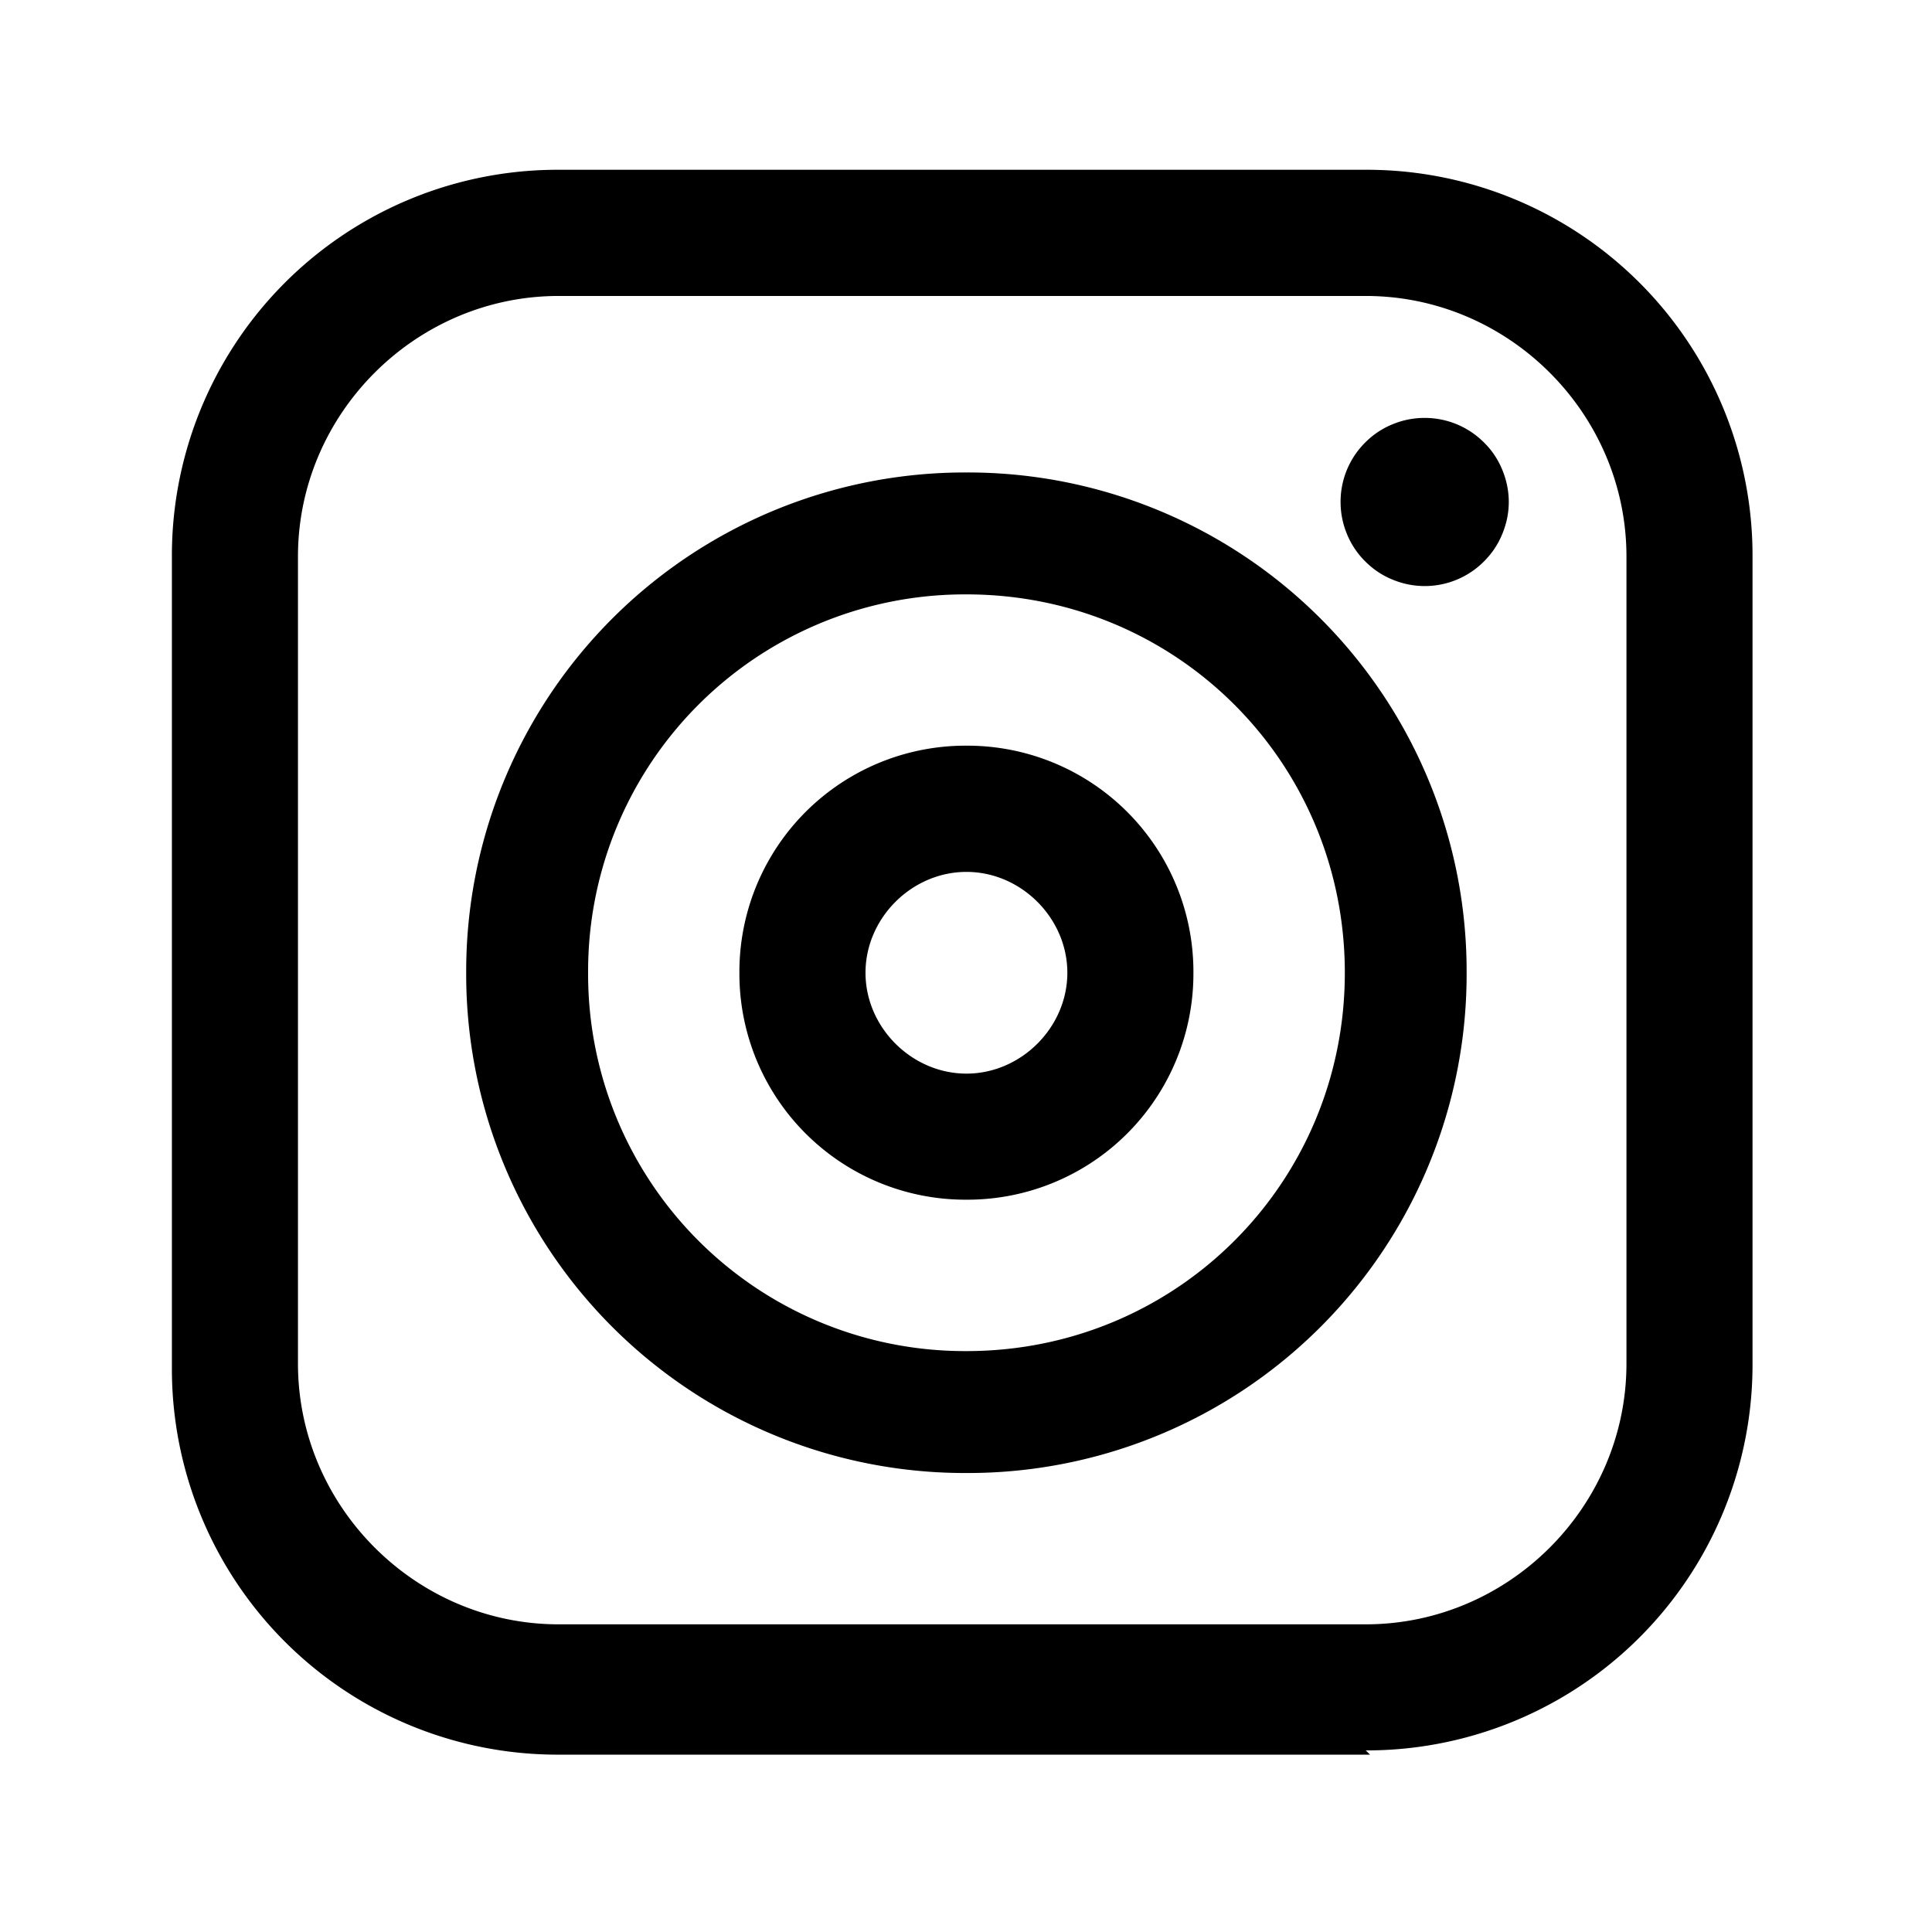
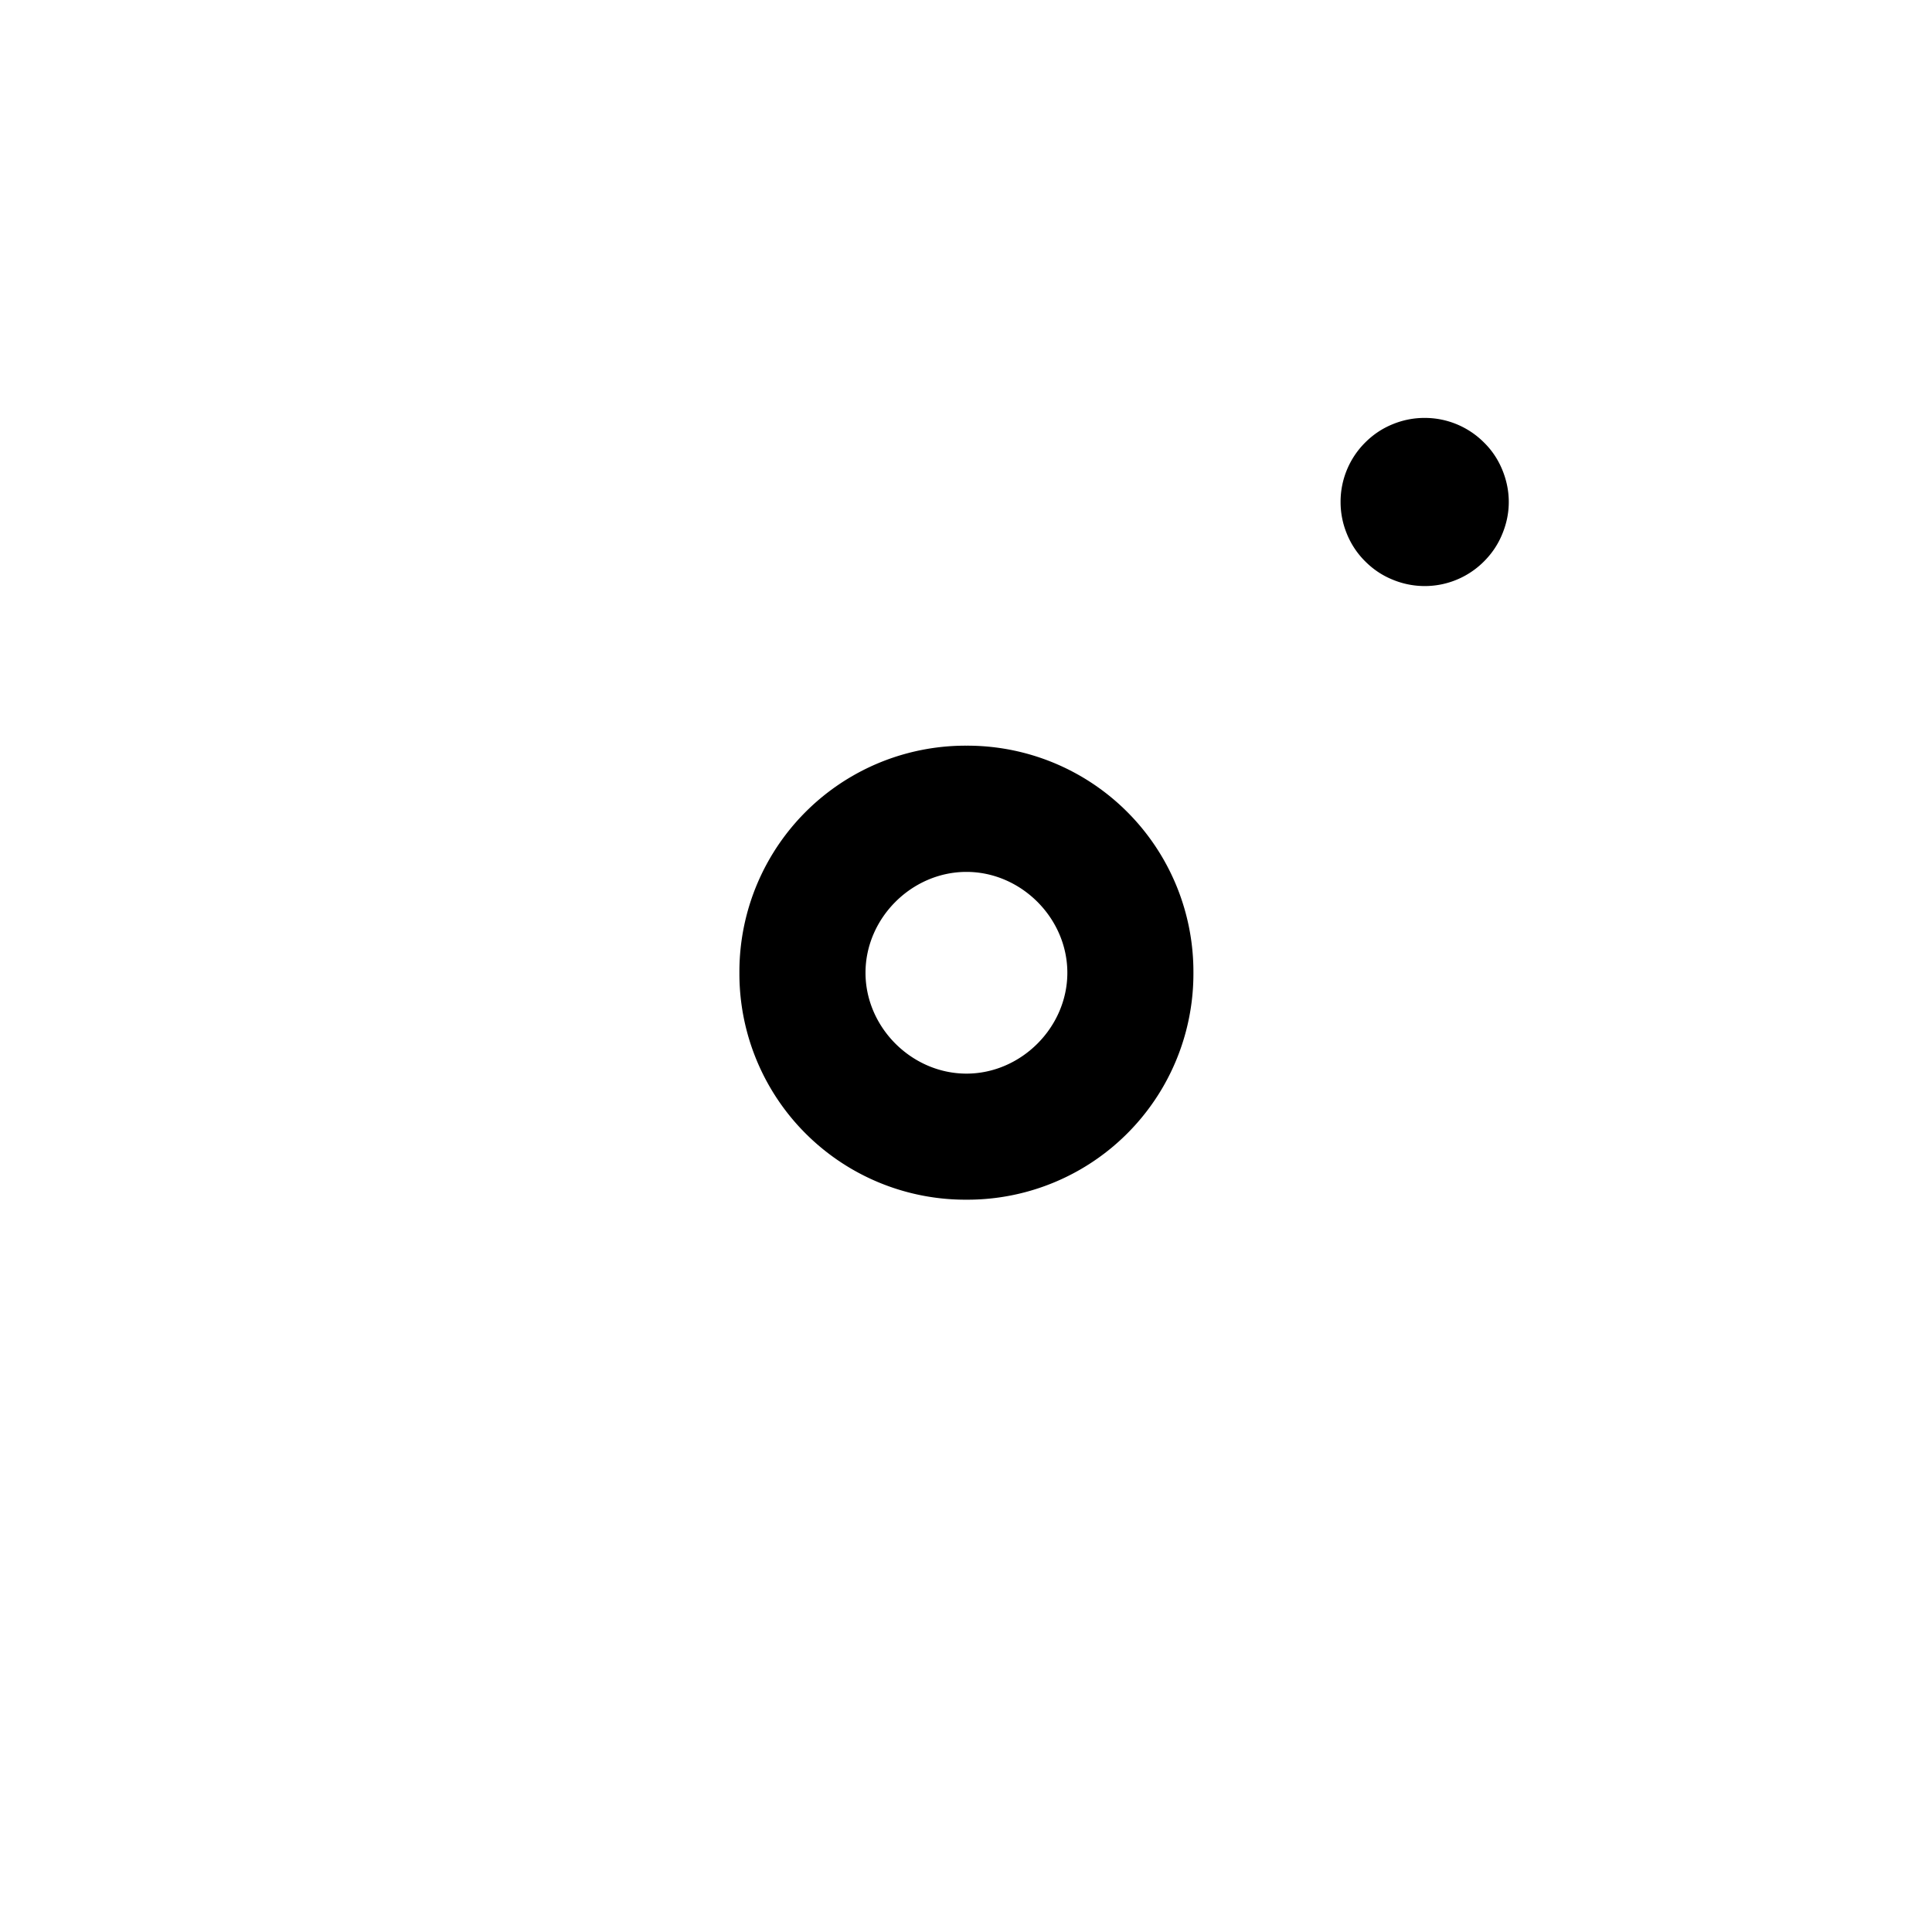
<svg xmlns="http://www.w3.org/2000/svg" width="85" viewBox="0 0 63.75 63.75" height="85" version="1.0">
  <defs>
    <clipPath id="a">
      <path d="M5.602 5.602h52.296v52.296H5.602zm0 0" />
    </clipPath>
  </defs>
  <g clip-path="url(#a)">
-     <path d="M45.207 57.898H18.434A12.728 12.728 0 0 1 5.672 45.137V18.363A12.728 12.728 0 0 1 18.434 5.602h26.632a12.728 12.728 0 0 1 12.762 12.761v26.633a12.728 12.728 0 0 1-12.762 12.762zM18.434 9.766c-4.715 0-8.602 3.882-8.602 8.597v26.633c0 4.719 3.887 8.602 8.602 8.602h26.632c4.72 0 8.602-3.883 8.602-8.602V18.363c0-4.715-3.883-8.597-8.602-8.597zm0 0" />
-   </g>
-   <path d="M31.89 48.605a16.458 16.458 0 0 1-16.507-16.507A16.458 16.458 0 0 1 31.89 15.59a16.457 16.457 0 0 1 16.504 16.508A16.457 16.457 0 0 1 31.89 48.605zm0-28.992a12.43 12.43 0 0 0-12.484 12.485 12.433 12.433 0 0 0 12.485 12.484c6.933 0 12.484-5.55 12.484-12.484 0-6.938-5.55-12.485-12.484-12.485zm0 0" />
+     </g>
  <path d="M31.89 39.586a7.458 7.458 0 0 1-7.492-7.488 7.461 7.461 0 0 1 7.493-7.493 7.46 7.46 0 0 1 7.488 7.493 7.457 7.457 0 0 1-7.488 7.488zm0-10.816c-1.804 0-3.331 1.523-3.331 3.328 0 1.804 1.527 3.328 3.332 3.328 1.8 0 3.328-1.524 3.328-3.328 0-1.805-1.528-3.328-3.328-3.328zM49.785 16.563c0 .367-.074.718-.215 1.058-.14.344-.34.64-.601.902a2.757 2.757 0 0 1-3.02.602c-.344-.14-.64-.34-.902-.602a2.708 2.708 0 0 1-.602-.902c-.14-.34-.21-.691-.21-1.058a2.757 2.757 0 0 1 .812-1.961c.262-.262.558-.461.902-.602.34-.14.692-.21 1.059-.21a2.757 2.757 0 0 1 1.96.812c.262.257.462.558.602.898.14.34.215.695.215 1.063zm0 0" />
</svg>